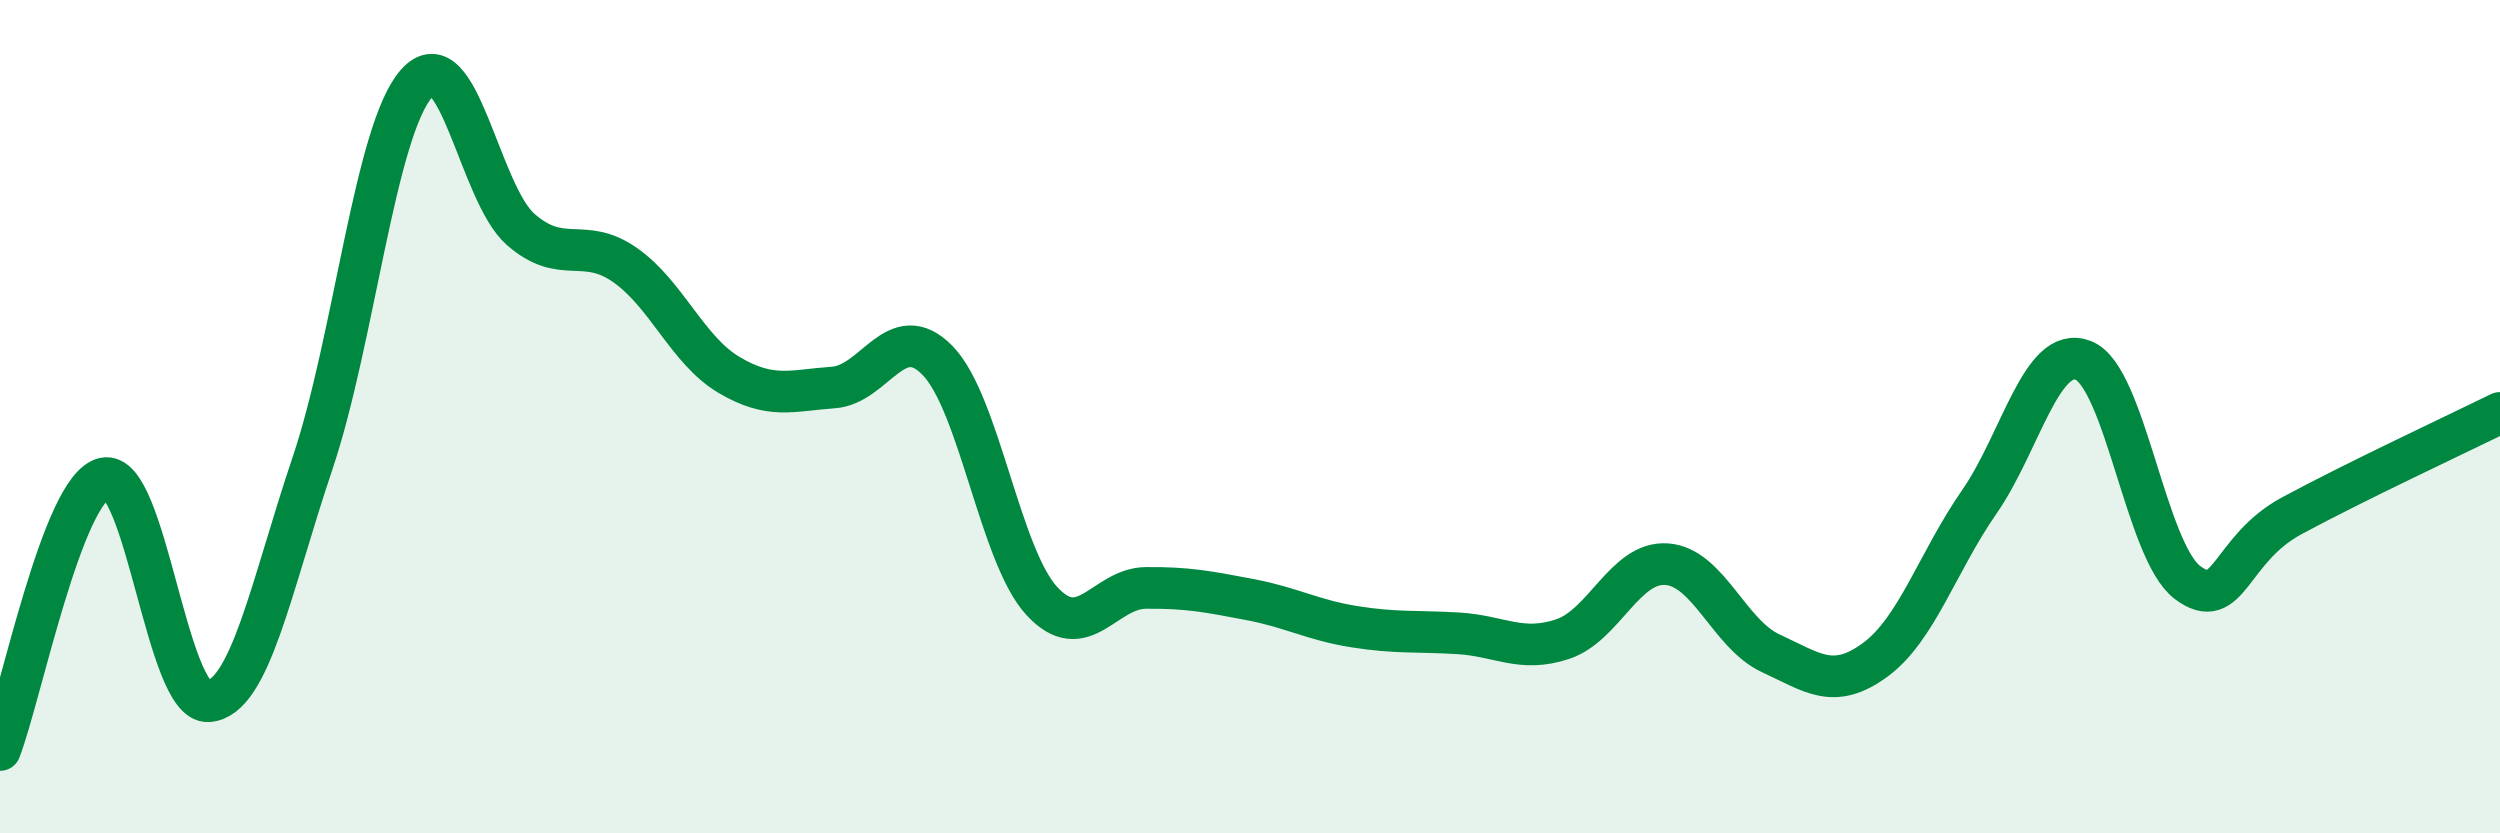
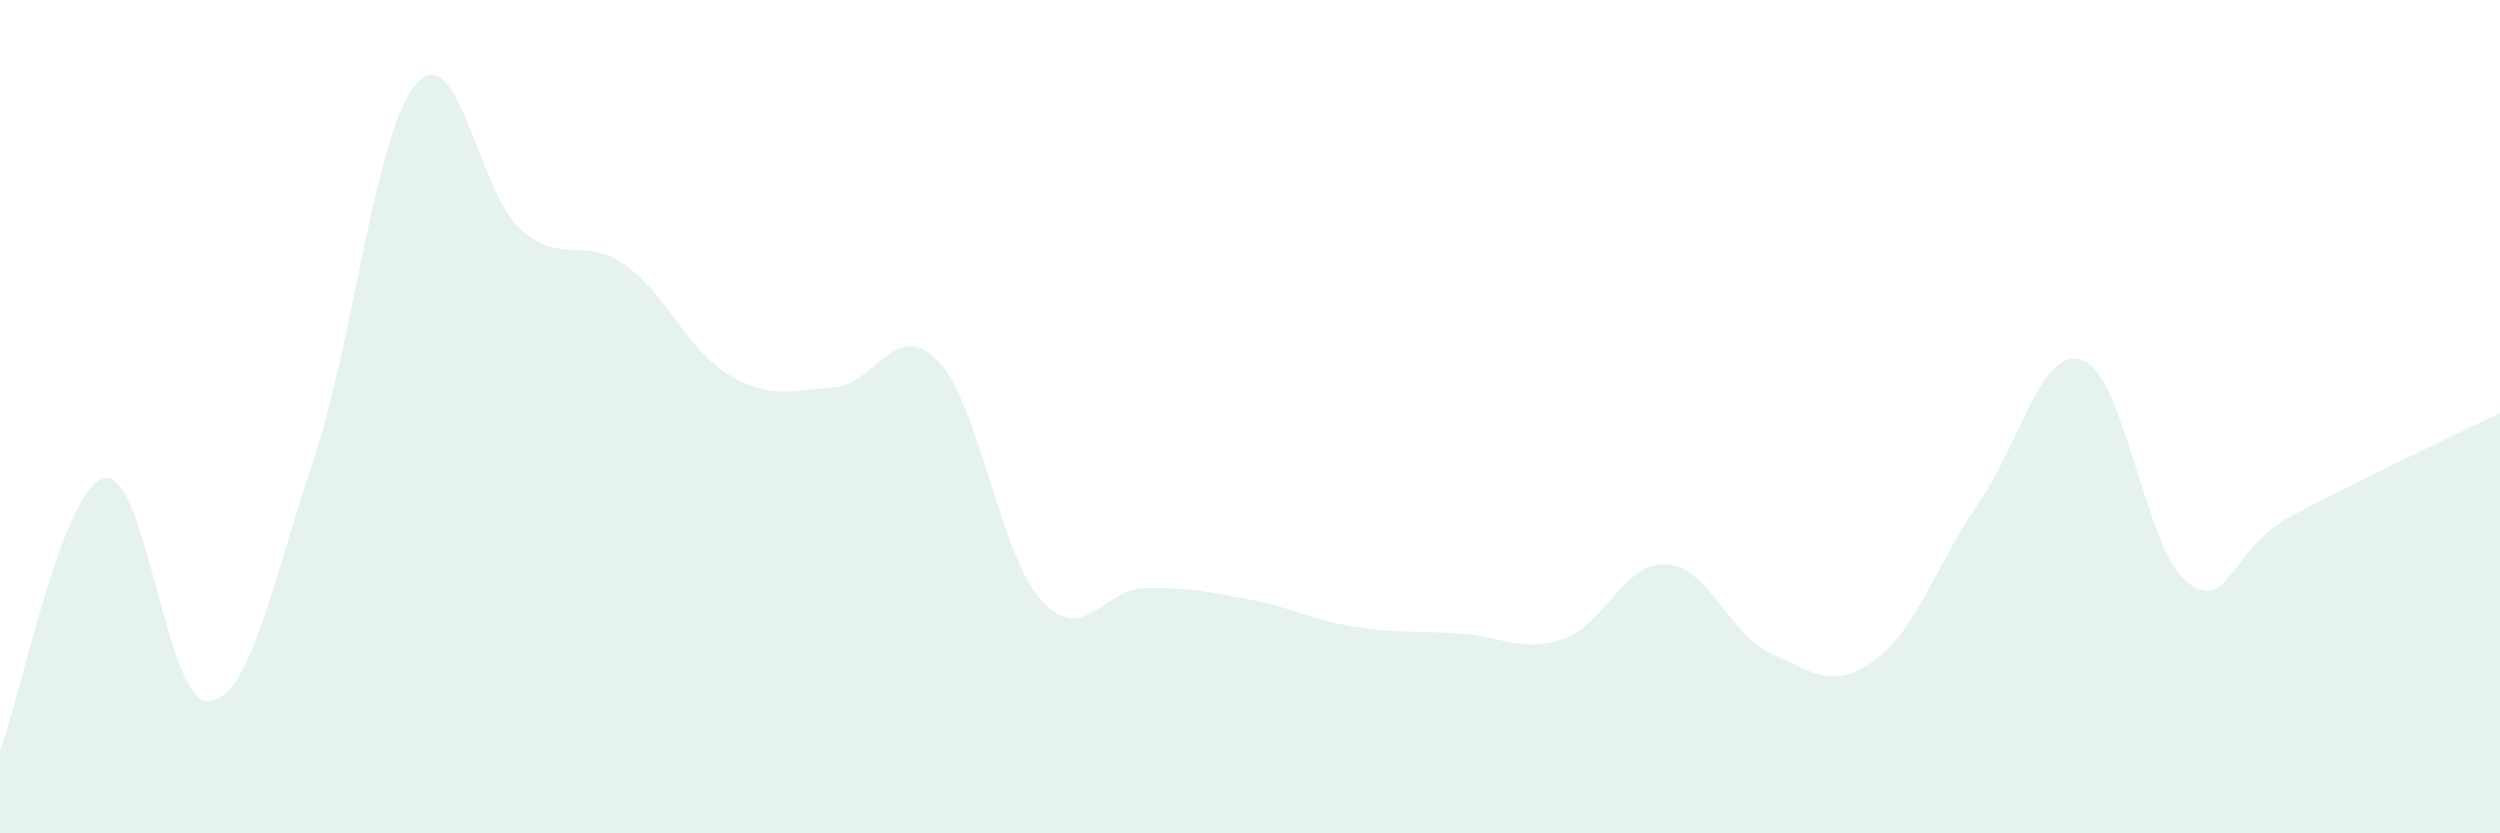
<svg xmlns="http://www.w3.org/2000/svg" width="60" height="20" viewBox="0 0 60 20">
  <path d="M 0,18 C 0.5,16.7 1.5,11.71 2.5,11.48 C 3.5,11.25 4,16.9 5,16.83 C 6,16.76 6.5,14.09 7.5,11.12 C 8.5,8.15 9,3.12 10,2 C 11,0.88 11.5,4.64 12.5,5.51 C 13.5,6.38 14,5.66 15,6.36 C 16,7.06 16.5,8.41 17.5,9 C 18.5,9.59 19,9.37 20,9.3 C 21,9.23 21.5,7.63 22.5,8.65 C 23.5,9.67 24,13.33 25,14.42 C 26,15.51 26.5,14.12 27.5,14.11 C 28.5,14.1 29,14.2 30,14.39 C 31,14.58 31.5,14.88 32.5,15.04 C 33.5,15.2 34,15.14 35,15.2 C 36,15.26 36.5,15.67 37.5,15.34 C 38.5,15.01 39,13.47 40,13.54 C 41,13.61 41.5,15.22 42.5,15.68 C 43.5,16.14 44,16.57 45,15.84 C 46,15.11 46.5,13.49 47.5,12.05 C 48.5,10.61 49,8.26 50,8.65 C 51,9.04 51.5,13.23 52.5,13.98 C 53.5,14.73 53.5,13.19 55,12.38 C 56.5,11.57 59,10.4 60,9.91L60 20L0 20Z" fill="#008740" opacity="0.1" stroke-linecap="round" stroke-linejoin="round" />
-   <path d="M 0,18 C 0.5,16.7 1.5,11.71 2.5,11.48 C 3.5,11.25 4,16.9 5,16.83 C 6,16.76 6.5,14.09 7.5,11.12 C 8.5,8.15 9,3.12 10,2 C 11,0.88 11.5,4.64 12.5,5.51 C 13.5,6.38 14,5.66 15,6.36 C 16,7.06 16.5,8.41 17.5,9 C 18.5,9.59 19,9.37 20,9.3 C 21,9.23 21.5,7.63 22.5,8.65 C 23.5,9.67 24,13.33 25,14.42 C 26,15.51 26.5,14.12 27.5,14.11 C 28.5,14.1 29,14.2 30,14.39 C 31,14.58 31.5,14.88 32.5,15.04 C 33.5,15.2 34,15.14 35,15.2 C 36,15.26 36.5,15.67 37.5,15.34 C 38.5,15.01 39,13.47 40,13.54 C 41,13.61 41.5,15.22 42.5,15.68 C 43.5,16.14 44,16.57 45,15.84 C 46,15.11 46.5,13.49 47.5,12.05 C 48.5,10.61 49,8.26 50,8.65 C 51,9.04 51.5,13.23 52.5,13.98 C 53.5,14.73 53.5,13.19 55,12.38 C 56.5,11.57 59,10.4 60,9.91" stroke="#008740" stroke-width="1" fill="none" stroke-linecap="round" stroke-linejoin="round" />
</svg>